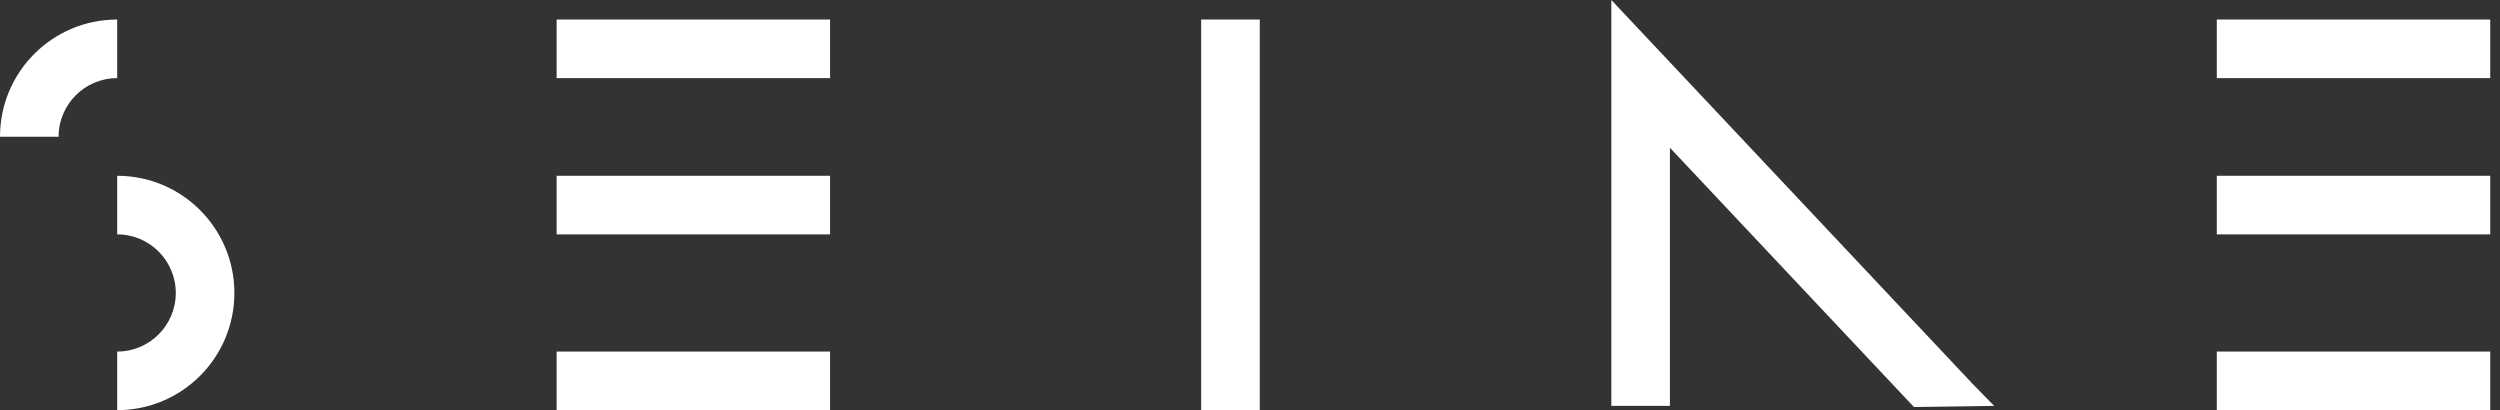
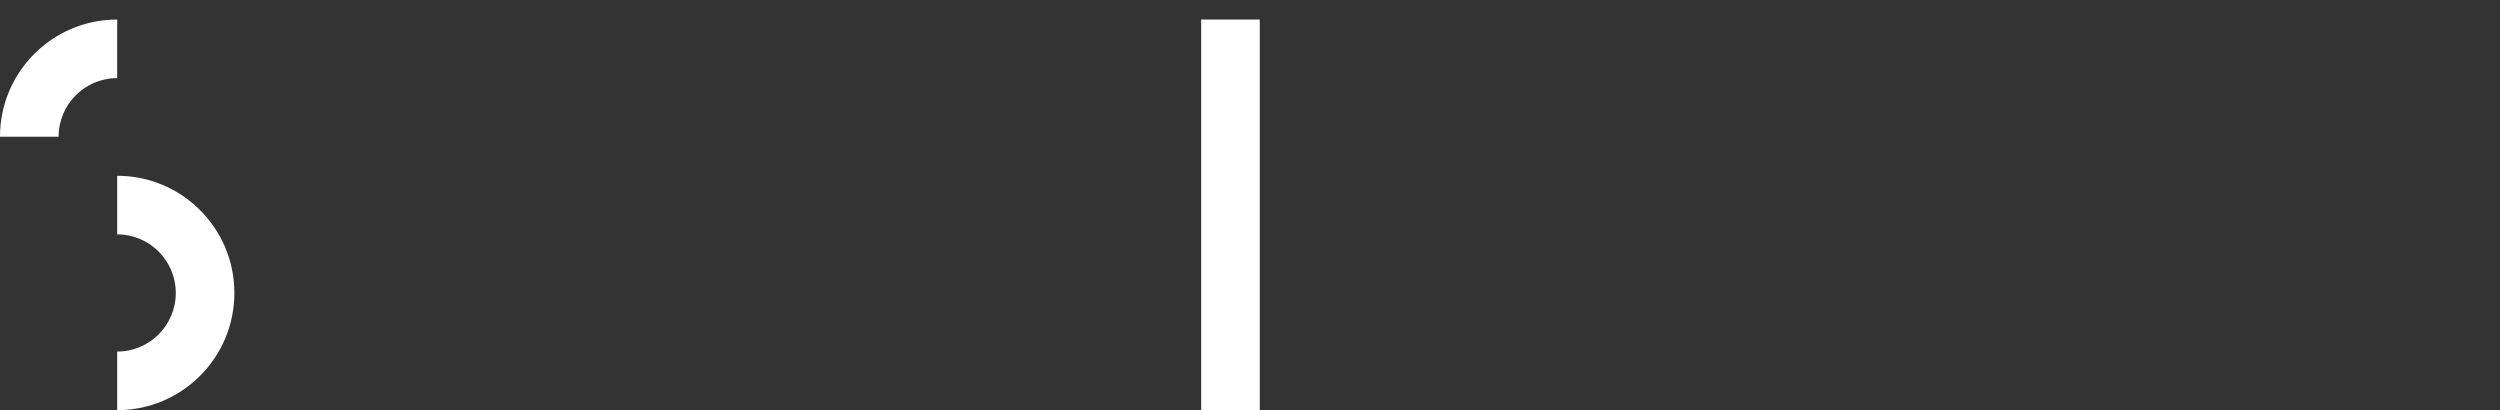
<svg xmlns="http://www.w3.org/2000/svg" width="128px" height="21px" viewBox="0 0 128 21" version="1.1">
  <rect x="0" y="0" width="128" height="21" fill="#333333" stroke="none" />
  <title>logo-seine</title>
  <desc>Created with Sketch.</desc>
  <g id="Page-1" stroke="none" stroke-width="1" fill="none" fill-rule="evenodd">
    <g id="Home" transform="translate(-110, -63)" fill="#FFFFFF">
      <g id="Header" transform="translate(100, 34)">
        <g id="logo-seine" transform="translate(10, 29)">
          <rect id="Rectangle" x="61.5" y="1" width="3" height="20" />
-           <path d="M28.5,1 L42.5,1 L42.5,4 L28.5,4 L28.5,1 Z M28.5,9 L42.5,9 L42.5,12 L28.5,12 L28.5,9 Z M28.5,18 L42.5,18 L42.5,21 L28.5,21 L28.5,18 Z" id="Combined-Shape" />
-           <path d="M113.5,1 L127.5,1 L127.5,4 L113.5,4 L113.5,1 Z M113.5,9 L127.5,9 L127.5,12 L113.5,12 L113.5,9 Z M113.5,18 L127.5,18 L127.5,21 L113.5,21 L113.5,18 Z" id="Combined-Shape" />
          <path d="M6,1 L6,4 C4.343,4 3,5.343 3,7 L0,7 C0,3.686 2.686,1 6,1 Z M6,21 L6,18 C7.657,18 9,16.657 9,15 C9,13.343 7.657,12 6,12 L6,9 C9.314,9 12,11.686 12,15 C12,18.314 9.314,21 6,21 Z" id="Combined-Shape" fill-rule="nonzero" />
-           <polygon id="Path" fill-rule="nonzero" points="102.1 20.782 100.974 19.629 82.5 3.55271368e-15 82.5 20.782 85.5 20.782 85.5 7.565 97.994 20.84" />
        </g>
      </g>
    </g>
  </g>
</svg>